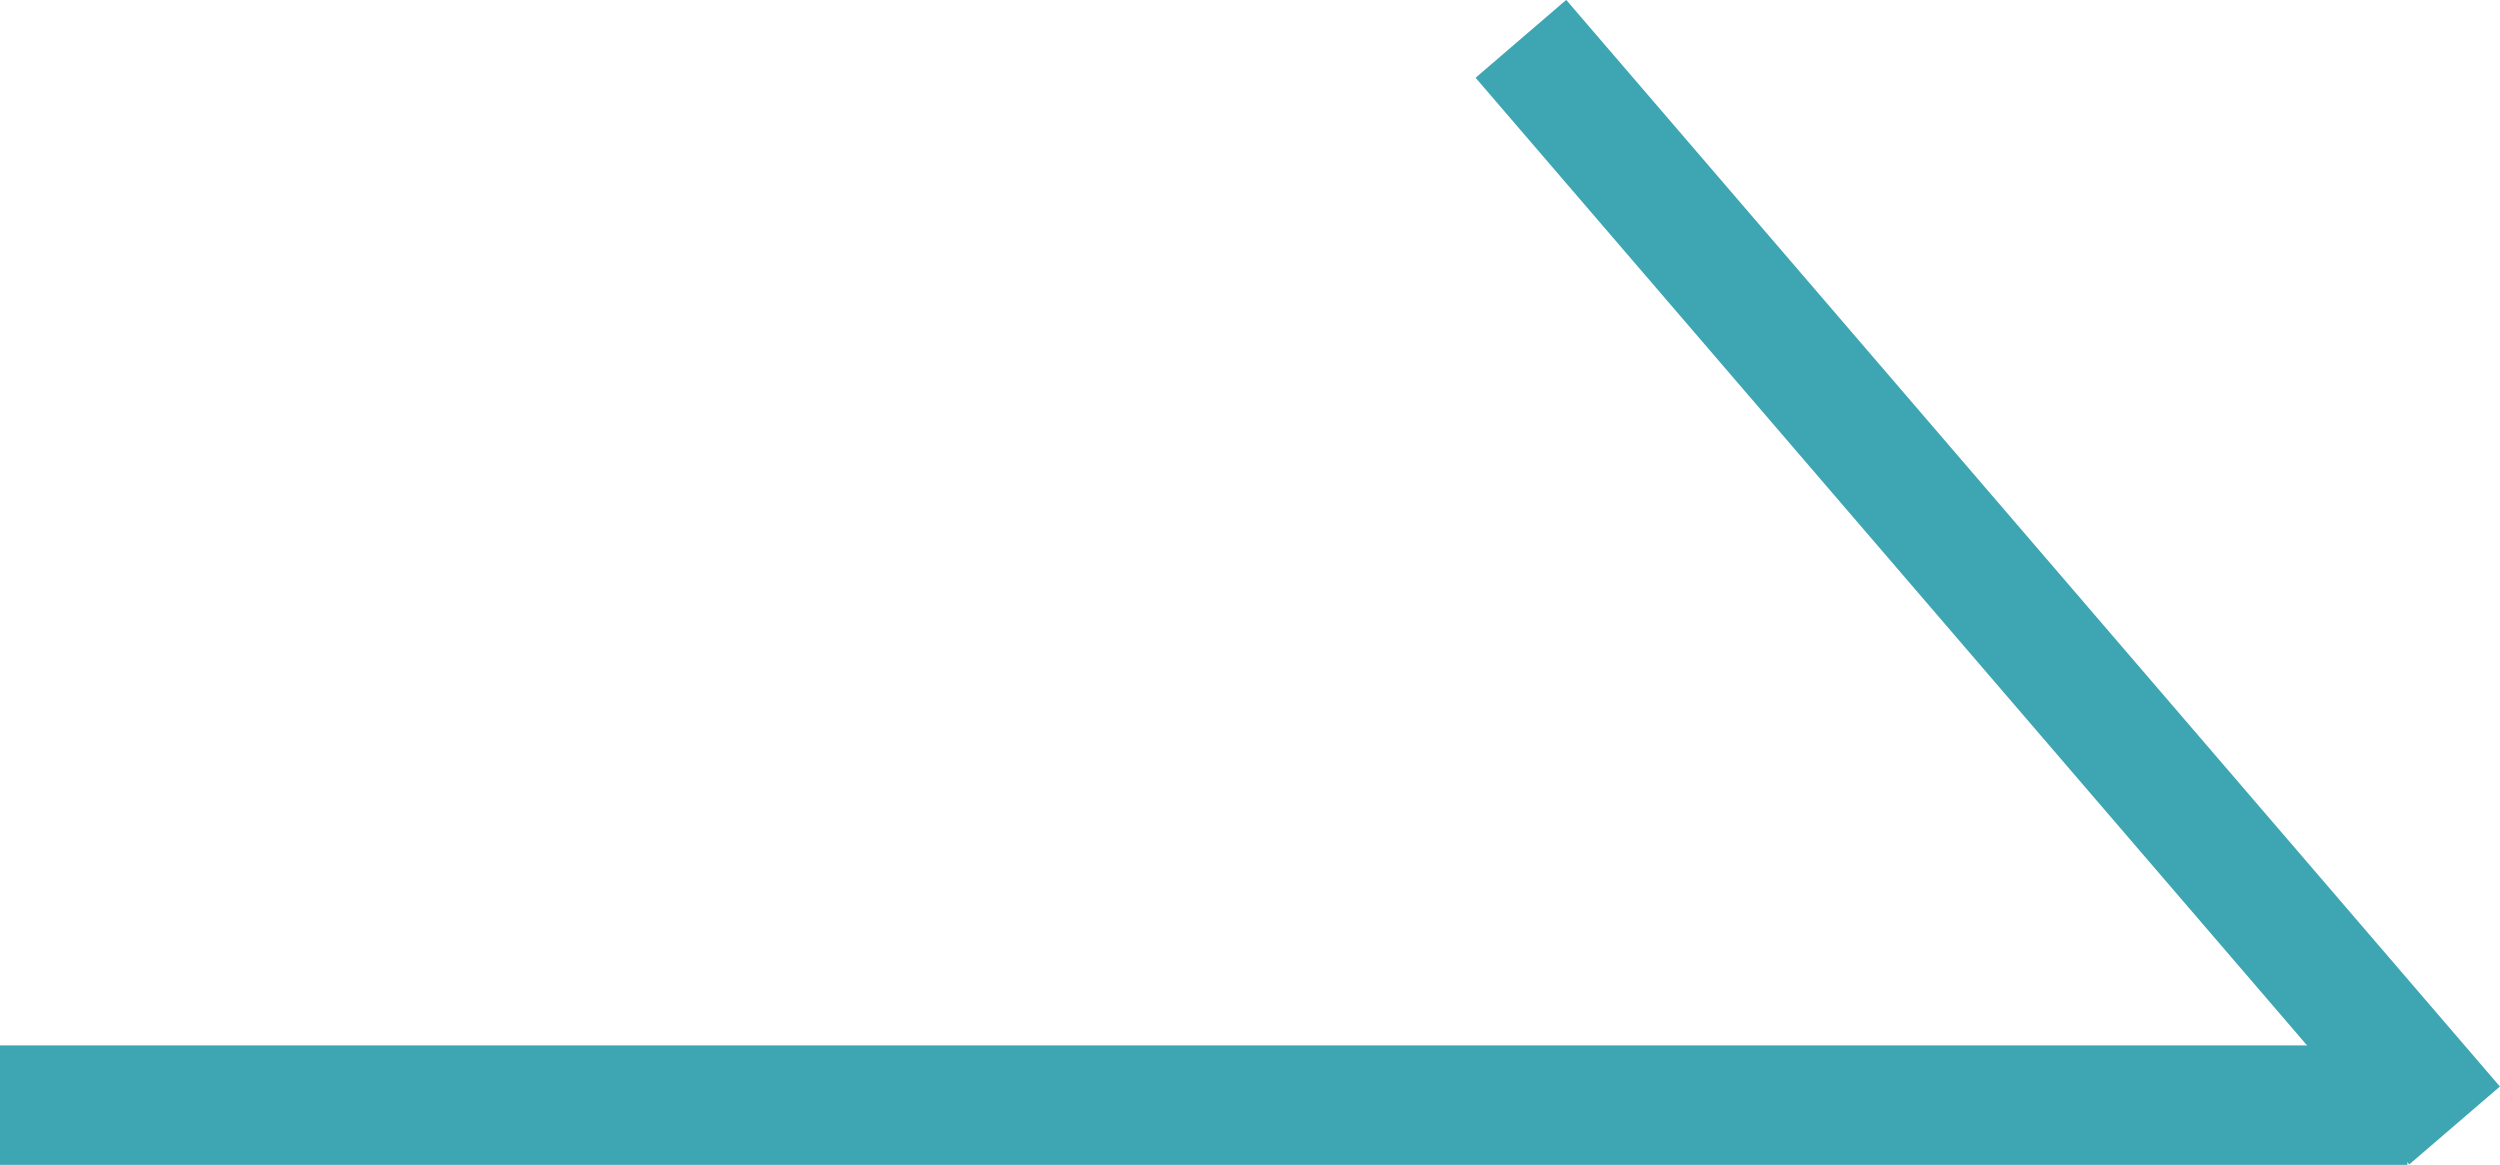
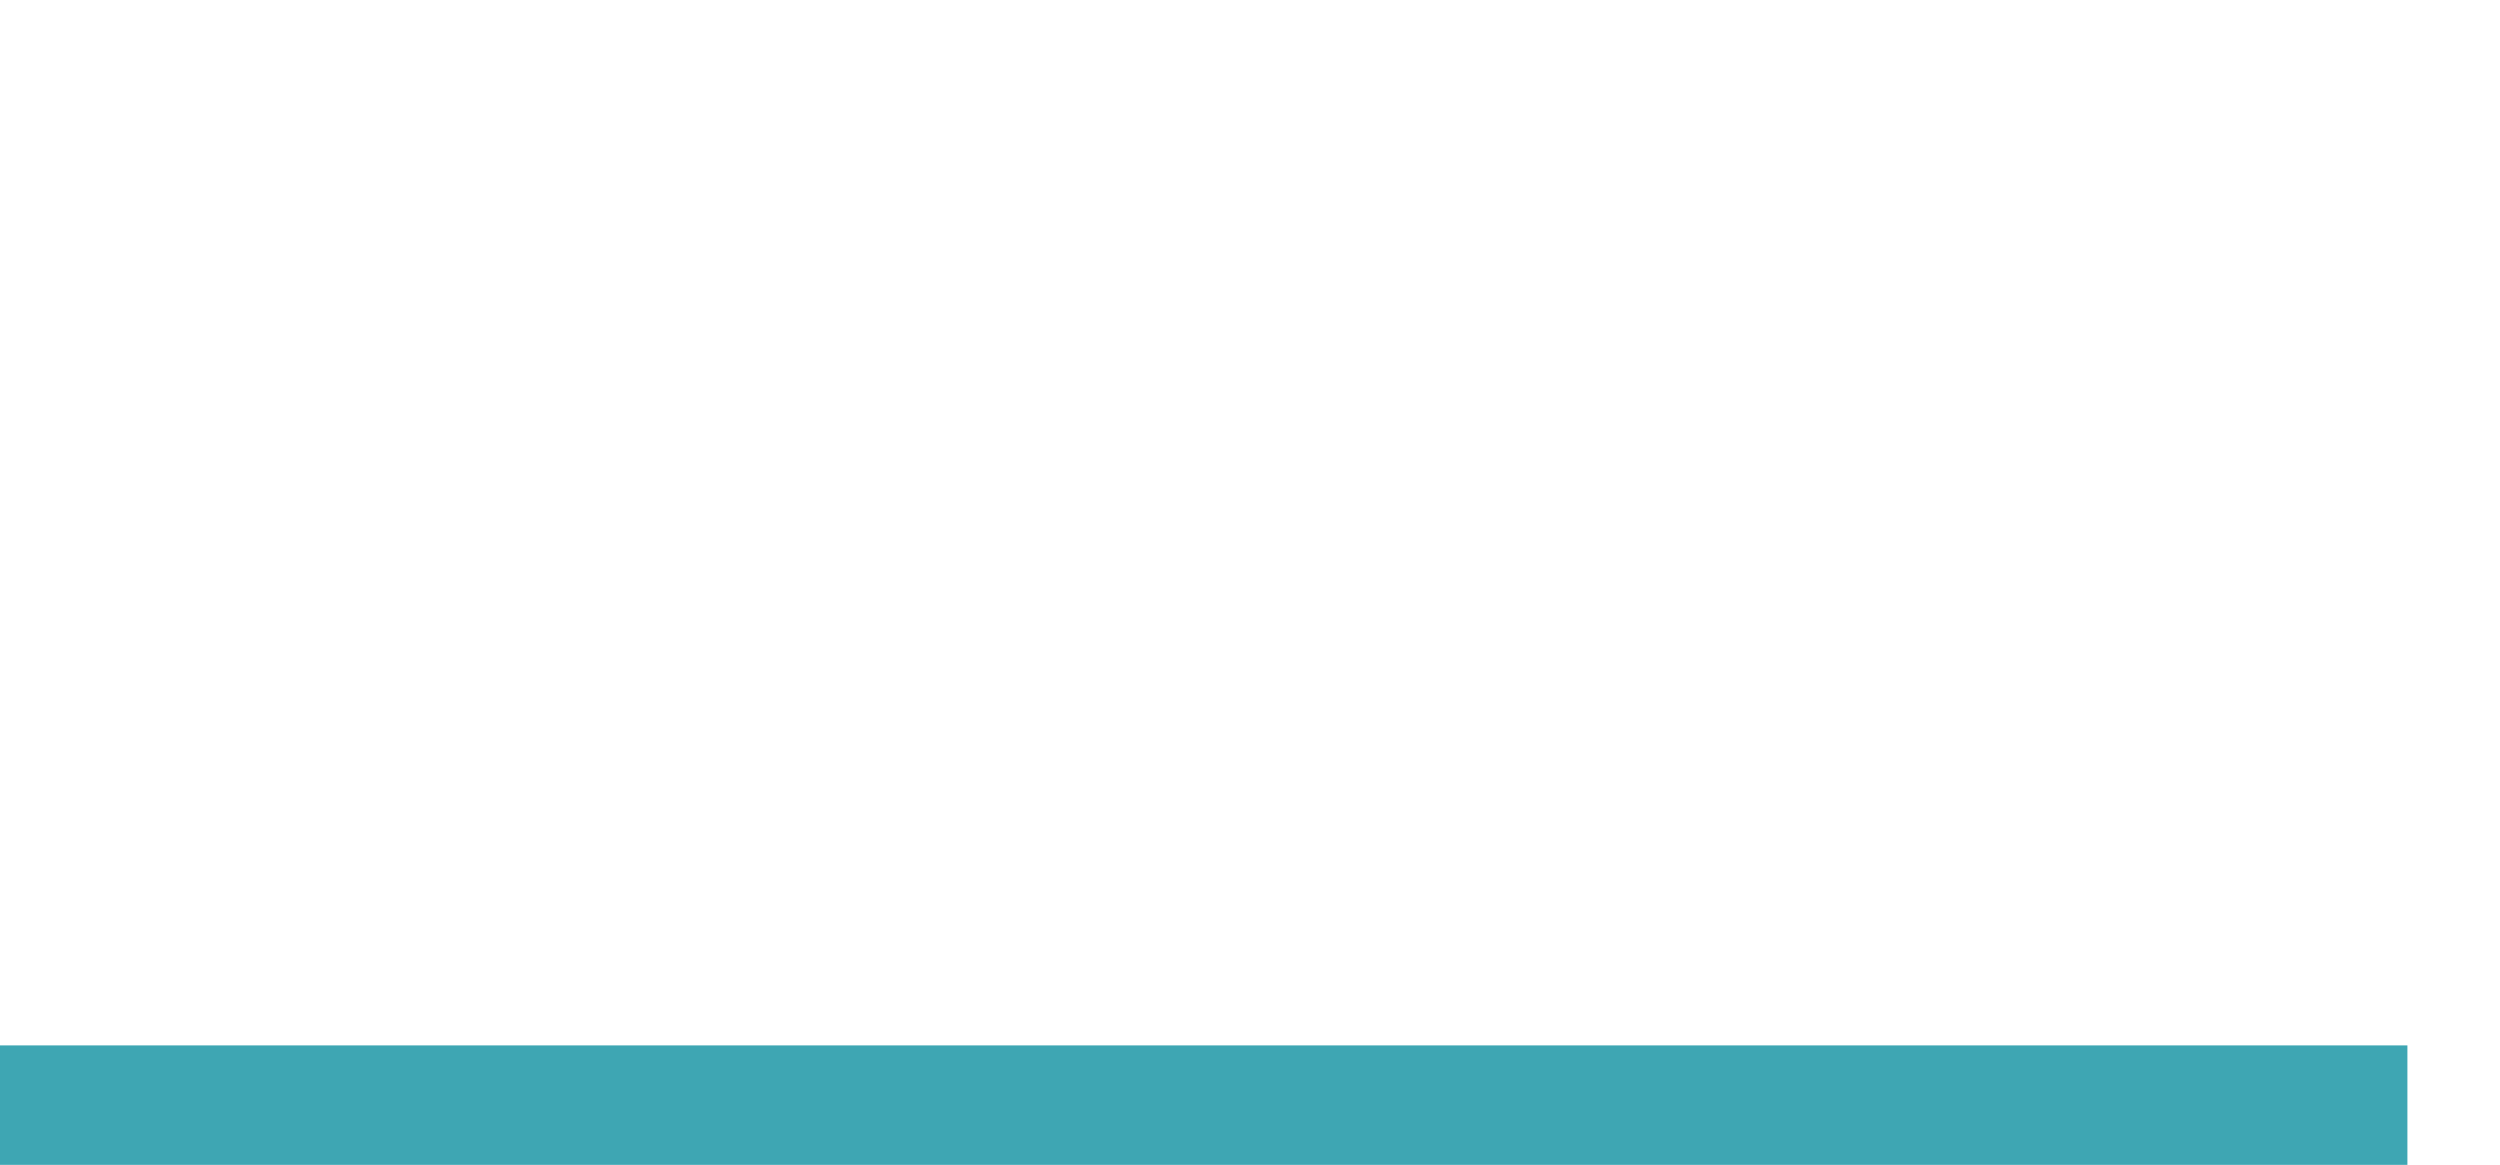
<svg xmlns="http://www.w3.org/2000/svg" id="_イヤー_2" viewBox="0 0 41.85 19.5">
  <defs>
    <style>.cls-1{fill:none;stroke:#3ea6b3;stroke-miterlimit:10;stroke-width:2px;}</style>
  </defs>
  <g id="_イヤー_1-2">
    <g>
      <line class="cls-1" y1="18.5" x2="40.3" y2="18.5" />
-       <line class="cls-1" x1="25.46" y1=".65" x2="41.09" y2="18.84" />
    </g>
  </g>
</svg>